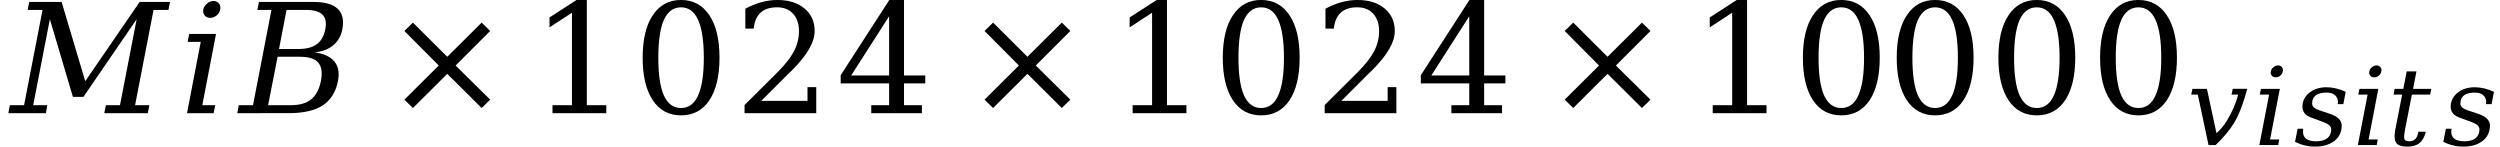
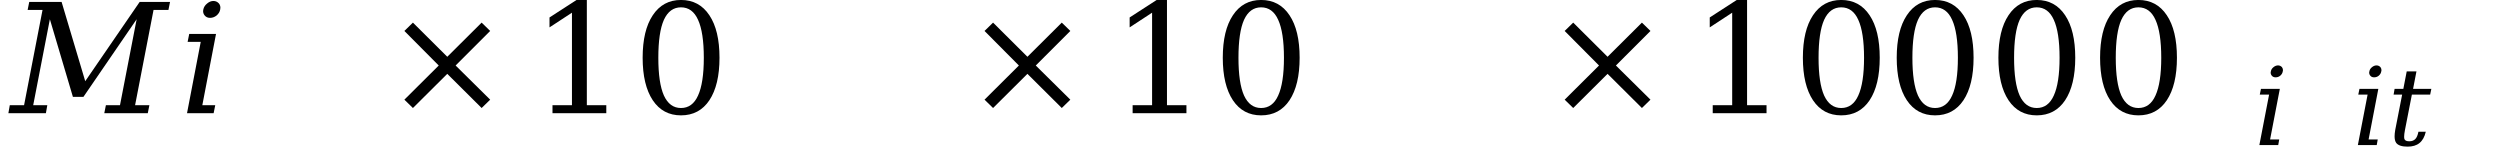
<svg xmlns="http://www.w3.org/2000/svg" xmlns:xlink="http://www.w3.org/1999/xlink" height="11.533pt" viewBox="0 0 196.695 11.533" width="196.695pt">
  <symbol id="a" overflow="visible">
    <path d="m-.188 0 .109-.625h1.125l1.453-7.5h-1.172l.125-.625h2.547l1.859 6.234 4.281-6.234h2.391l-.125.625h-1.172l-1.453 7.5h1.125l-.125.625h-3.422l.125-.625h1.109l1.312-6.766-4.188 6.109h-.828l-1.812-6.109-1.312 6.766h1.109l-.109.625zm0 0" />
  </symbol>
  <symbol id="b" overflow="visible">
    <path d="m1.891-8.156c.039-.188.141-.344.297-.469.156-.133.32-.203.5-.203.176 0 .32.07.438.203.07.094.109.203.109.328 0 .043-.008.09-.016.141-.031.18-.125.336-.281.469-.156.125-.328.188-.516.188-.18 0-.32-.062-.422-.188-.086-.102-.125-.219-.125-.344 0-.039.004-.082.016-.125zm-.078 7.531h1.016l-.125.625h-2.094l1.078-5.609h-1.031l.125-.625h2.109zm0 0" />
  </symbol>
  <symbol id="c" overflow="visible">
-     <path d="m2.234-.625h1.75c.707 0 1.25-.148 1.625-.453.383-.301.645-.785.781-1.453.125-.656.055-1.133-.203-1.438-.262-.312-.746-.469-1.453-.469h-1.75zm.859-4.422h1.484c.645 0 1.141-.125 1.484-.375s.566-.641.672-1.172c.102-.531.031-.914-.219-1.156-.25-.25-.695-.375-1.328-.375h-1.5zm-3.281 5.047.109-.625h1.125l1.453-7.5h-1.109l.125-.625h4.312c.883 0 1.516.184 1.891.547.375.355.492.891.359 1.609-.105.523-.344.938-.719 1.25-.367.312-.855.5-1.469.562.727.094 1.25.336 1.562.719.312.375.406.887.281 1.531-.168.867-.57 1.508-1.203 1.922-.625.406-1.516.609-2.672.609zm0 0" />
-   </symbol>
+     </symbol>
  <symbol id="d" overflow="visible">
    <path d="m8.406-6.469-2.719 2.719 2.719 2.688-.672.656-2.703-2.688-2.703 2.688-.672-.656 2.703-2.688-2.703-2.719.672-.656 2.703 2.688 2.703-2.688zm0 0" />
  </symbol>
  <symbol id="e" overflow="visible">
    <path d="m1.703 0v-.625h1.531v-7.281l-1.766 1.156v-.781l2.125-1.375h.812v8.281h1.531v.625zm0 0" />
  </symbol>
  <symbol id="f" overflow="visible">
    <path d="m3.812-.406c.602 0 1.051-.328 1.344-.984.301-.656.453-1.645.453-2.969 0-1.332-.152-2.328-.453-2.984-.293-.656-.742-.984-1.344-.984-.594 0-1.043.328-1.344.984-.293.656-.438 1.652-.438 2.984 0 1.324.145 2.312.438 2.969.301.656.75.984 1.344.984zm0 .578c-.949 0-1.688-.395-2.219-1.188-.531-.801-.797-1.914-.797-3.344 0-1.438.266-2.551.797-3.344.531-.801 1.27-1.203 2.219-1.203.957 0 1.703.402 2.234 1.203.531.793.797 1.906.797 3.344 0 1.43-.266 2.543-.797 3.344-.531.793-1.277 1.188-2.234 1.188zm0 0" />
  </symbol>
  <symbol id="g" overflow="visible">
-     <path d="m1.531-6.656h-.656v-1.562c.414-.227.836-.398 1.266-.516.426-.113.844-.172 1.25-.172.906 0 1.617.227 2.141.672.531.438.797 1.031.797 1.781 0 .867-.594 1.891-1.781 3.078-.094.094-.168.164-.219.203l-2.203 2.203h3.641v-1.078h.688v2.047h-5.641v-.641l2.656-2.641c.582-.594 1-1.133 1.25-1.625.25-.488.375-1.004.375-1.547 0-.582-.156-1.039-.469-1.375-.305-.332-.719-.5-1.25-.5-.562 0-.996.141-1.297.422-.305.273-.484.688-.547 1.25zm0 0" />
-   </symbol>
+     </symbol>
  <symbol id="h" overflow="visible">
-     <path d="m4.188-2.969v-4.656l-2.984 4.656zm2.578 2.969h-3.984v-.625h1.406v-1.719h-3.812v-.641l3.828-5.922h1.156v5.938h1.672v.625h-1.672v1.719h1.406zm0 0" />
-   </symbol>
+     </symbol>
  <symbol id="i" overflow="visible">
-     <path d="m2.234 0h-.562l-.844-3.969h-.516l.094-.453h1.141l.75 3.484c.312-.27.578-.582.797-.938.445-.738.75-1.438.906-2.094h-.516l.094-.453h1.141c-.305 1.148-.648 2.039-1.031 2.672-.336.555-.82 1.137-1.453 1.75zm0 0" />
-   </symbol>
+     </symbol>
  <symbol id="j" overflow="visible">
    <path d="m1.344-5.797c.02-.125.086-.234.203-.328.113-.094.234-.141.359-.141s.227.047.312.141c.051.074.078.152.078.234 0 .031-.008.062-.016.094-.023.137-.09.25-.203.344-.105.086-.227.125-.359.125-.125 0-.227-.039-.297-.125-.062-.07-.094-.156-.094-.25 0-.031.004-.062.016-.094zm-.062 5.359h.719l-.078.438h-1.484l.766-3.969h-.734l.094-.453h1.484zm0 0" />
  </symbol>
  <symbol id="k" overflow="visible">
-     <path d="m.297-1.281h.438c-.012.086-.016.164-.016.234 0 .5.344.75 1.031.75s1.078-.25 1.172-.75c.008-.051.016-.117.016-.203 0-.094-.047-.191-.141-.297-.094-.102-.34-.223-.734-.359l-.516-.188c-.355-.113-.59-.25-.703-.406-.117-.156-.172-.328-.172-.516 0-.07.004-.148.016-.234.082-.395.289-.707.625-.938.344-.238.758-.359 1.25-.359.5 0 1.004.121 1.516.359l-.188.969h-.438c.008-.062.016-.117.016-.172 0-.207-.074-.379-.219-.516-.137-.145-.367-.219-.688-.219-.656 0-1.027.227-1.109.672-.012.055-.016.121-.016.203 0 .086.039.18.125.281.094.094.316.199.672.312l.562.188c.395.125.664.289.812.484.102.148.156.289.156.422 0 .586-.234 1.027-.703 1.328-.367.238-.828.359-1.391.359-.555 0-1.078-.125-1.578-.375zm0 0" />
-   </symbol>
+     </symbol>
  <symbol id="l" overflow="visible">
    <path d="m1.141-3.969h-.672l.078-.453h.688l.266-1.375h.766l-.266 1.375h1.438l-.094.453h-1.438l-.547 2.797c-.043.219-.062.391-.062.516 0 .094.008.164.031.203.051.105.176.156.375.156.195 0 .352-.055.469-.172.113-.113.195-.305.25-.578h.578c-.094.406-.262.703-.5.891-.23.188-.543.281-.938.281-.449 0-.746-.102-.891-.297-.086-.125-.125-.297-.125-.516 0-.133.016-.297.047-.484zm0 0" />
  </symbol>
  <use x=".848" xlink:href="#a" y="8.904" />
  <use x="14.105" xlink:href="#b" y="8.904" />
  <use x="18.859" xlink:href="#c" y="8.904" />
  <use x="30.16" xlink:href="#d" y="8.904" />
  <g>
    <use x="41.766" xlink:href="#e" y="8.904" />
    <use x="49.766" xlink:href="#f" y="8.904" />
    <use x="57.766" xlink:href="#g" y="8.904" />
    <use x="65.766" xlink:href="#h" y="8.904" />
  </g>
  <use x="75.805" xlink:href="#d" y="8.904" />
  <g>
    <use x="87.41" xlink:href="#e" y="8.904" />
    <use x="95.41" xlink:href="#f" y="8.904" />
    <use x="103.41" xlink:href="#g" y="8.904" />
    <use x="111.41" xlink:href="#h" y="8.904" />
  </g>
  <use x="121.449" xlink:href="#d" y="8.904" />
  <g>
    <use x="133.051" xlink:href="#e" y="8.904" />
    <use x="141.051" xlink:href="#f" y="8.904" />
  </g>
  <g>
    <use x="148.434" xlink:href="#f" y="8.904" />
    <use x="156.434" xlink:href="#f" y="8.904" />
    <use x="164.434" xlink:href="#f" y="8.904" />
  </g>
  <use x="172.09" xlink:href="#i" y="11.412" />
  <use x="177.324" xlink:href="#j" y="11.412" />
  <use x="180.477" xlink:href="#k" y="11.412" />
  <use x="185.074" xlink:href="#j" y="11.412" />
  <use x="187.855" xlink:href="#l" y="11.412" />
  <use x="192.141" xlink:href="#k" y="11.412" />
</svg>